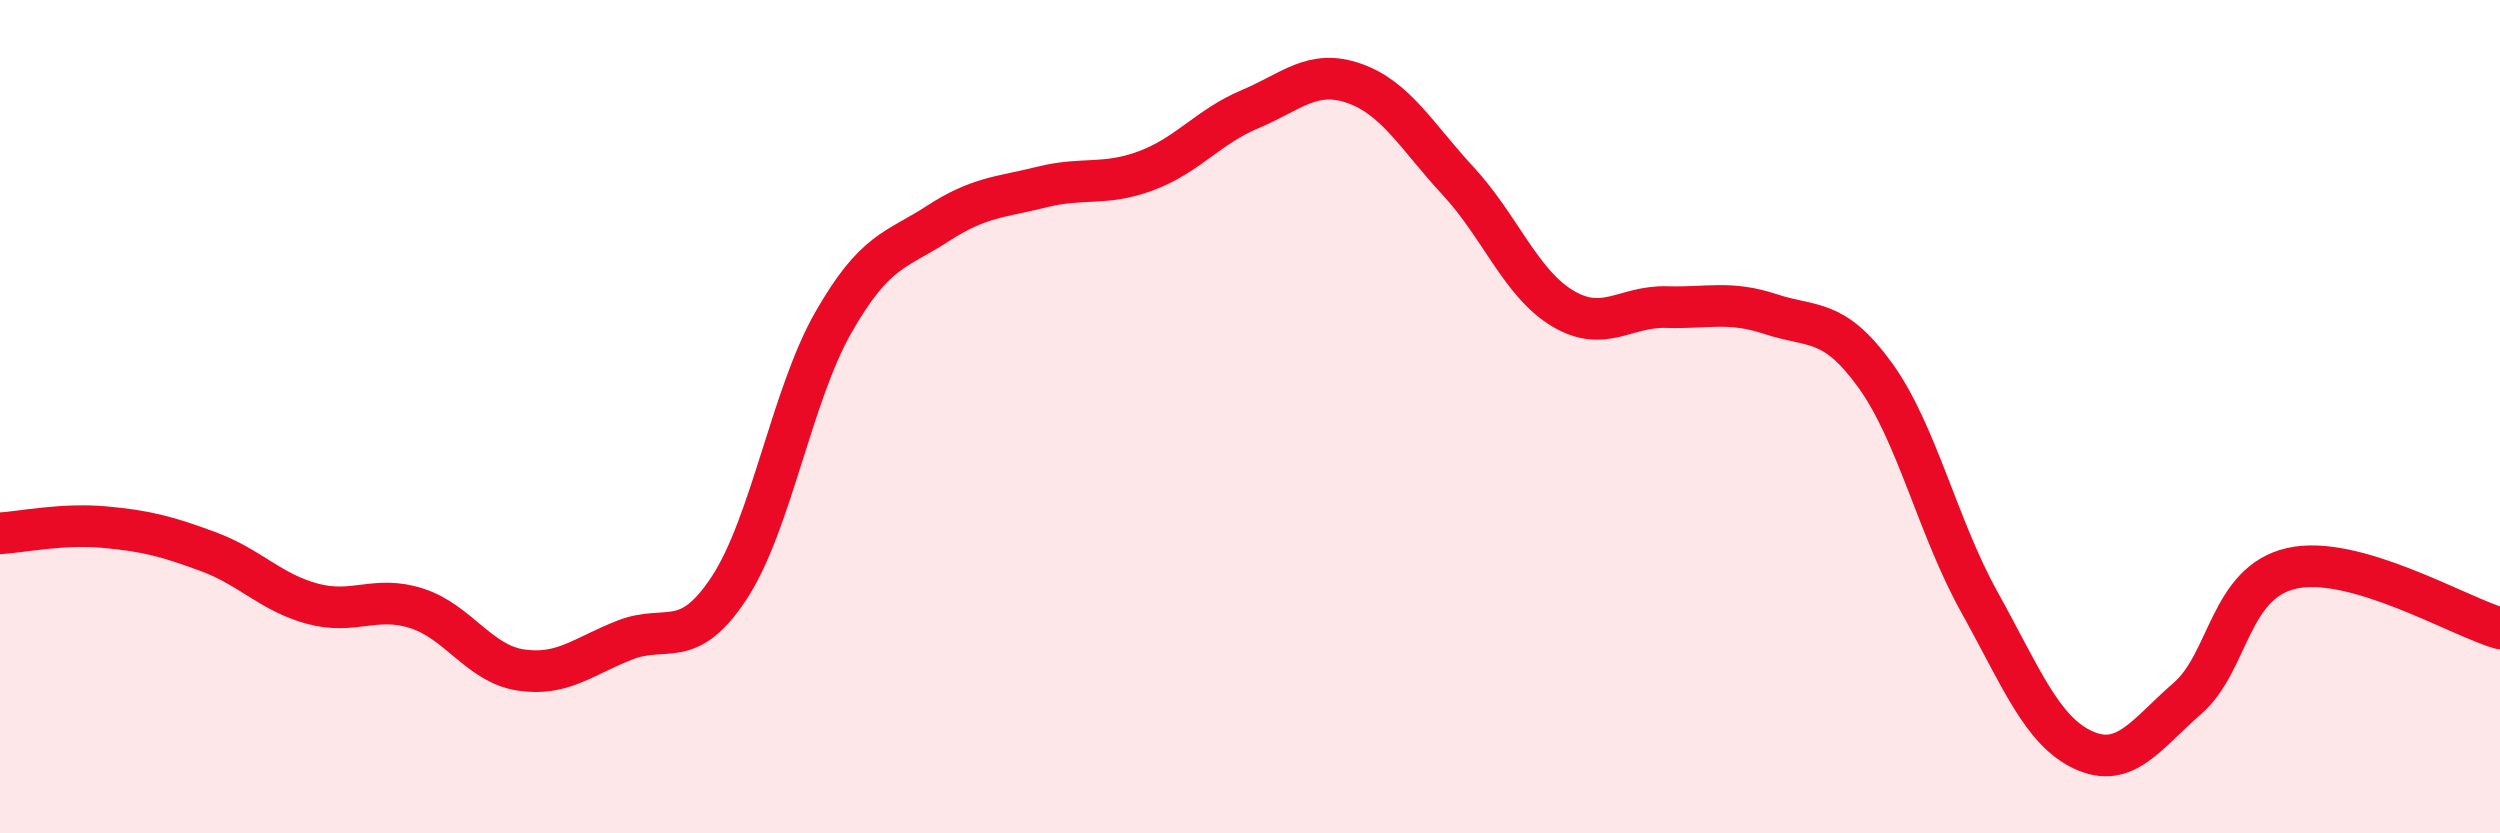
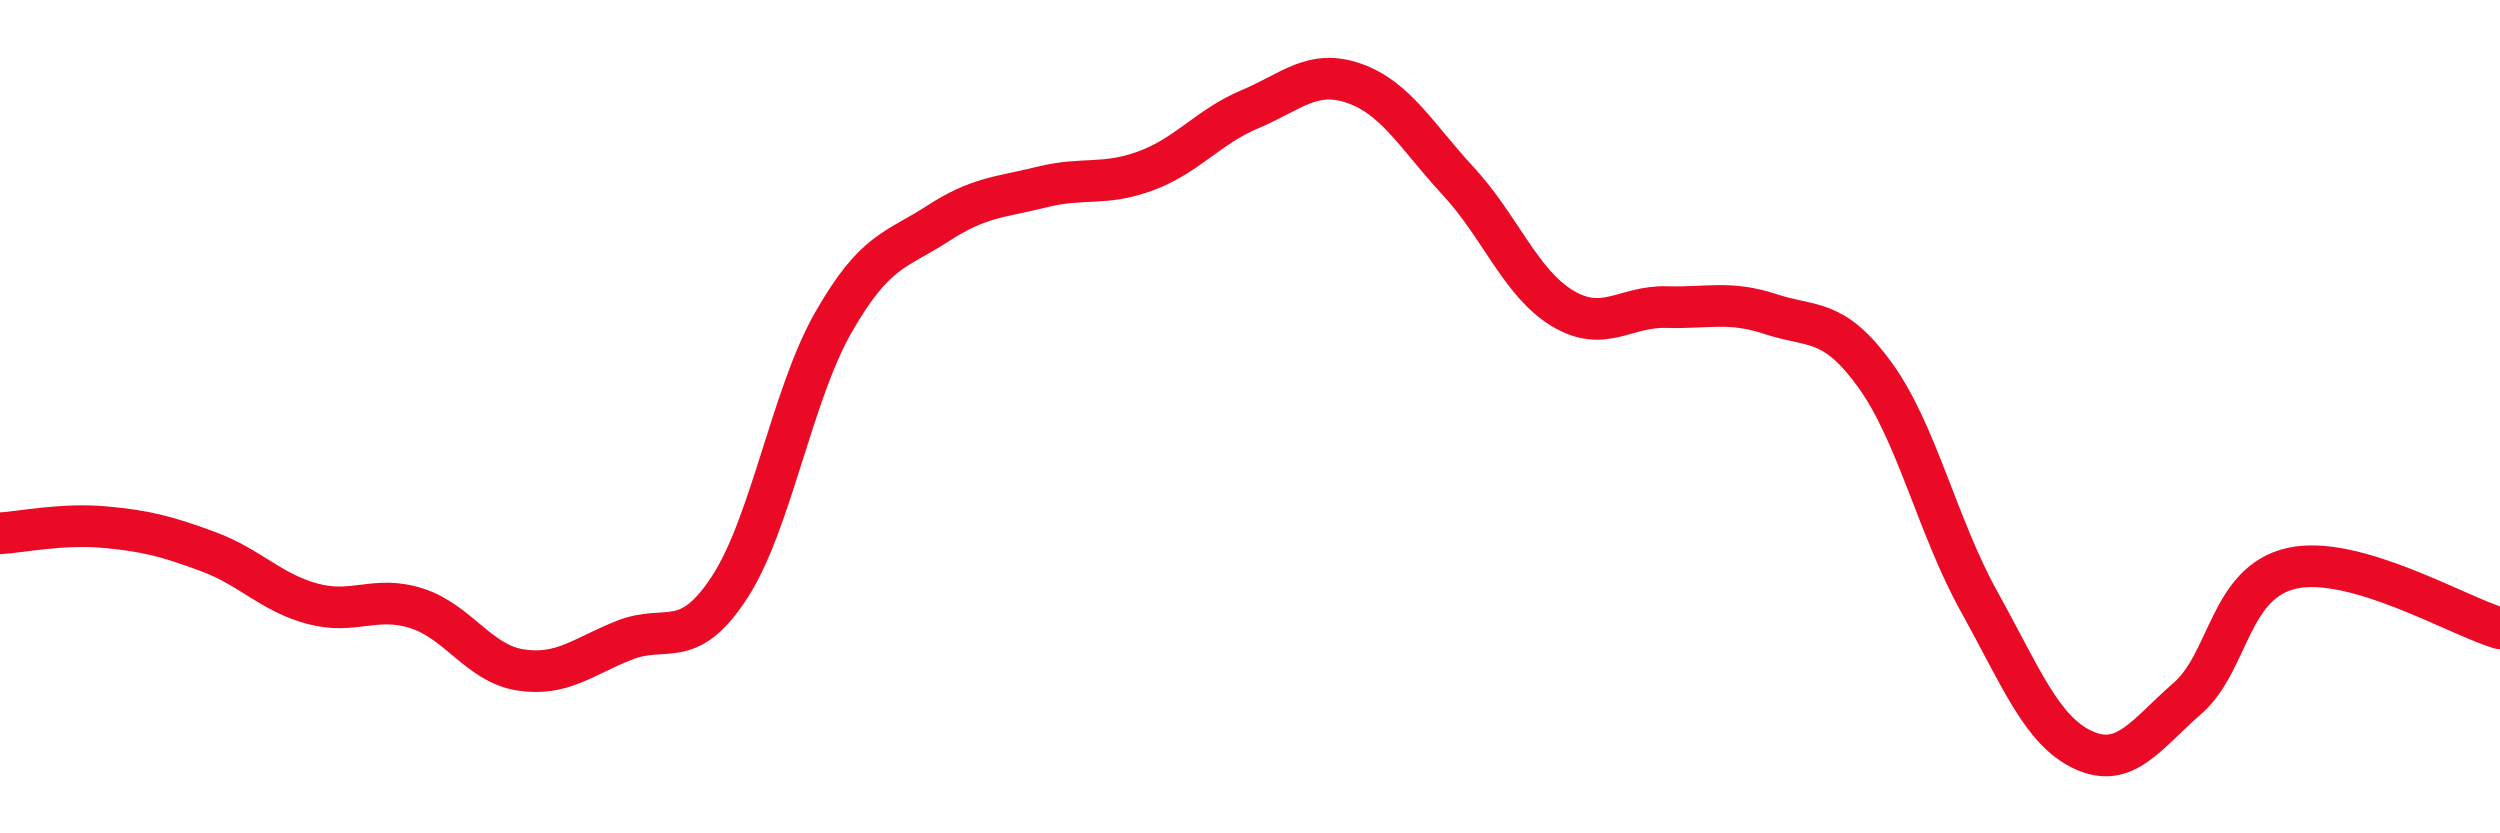
<svg xmlns="http://www.w3.org/2000/svg" width="60" height="20" viewBox="0 0 60 20">
-   <path d="M 0,12.8 C 0.5,12.77 1.5,12.56 2.5,12.65 C 3.5,12.74 4,12.87 5,13.24 C 6,13.61 6.5,14.22 7.5,14.49 C 8.5,14.76 9,14.28 10,14.6 C 11,14.92 11.5,15.93 12.5,16.08 C 13.5,16.23 14,15.75 15,15.36 C 16,14.97 16.5,15.63 17.5,14.11 C 18.5,12.59 19,9.49 20,7.74 C 21,5.99 21.5,6.02 22.5,5.37 C 23.5,4.72 24,4.74 25,4.49 C 26,4.24 26.5,4.47 27.5,4.1 C 28.5,3.73 29,3.04 30,2.62 C 31,2.2 31.5,1.65 32.5,2 C 33.5,2.35 34,3.27 35,4.35 C 36,5.43 36.5,6.8 37.5,7.4 C 38.5,8 39,7.34 40,7.37 C 41,7.4 41.5,7.21 42.5,7.54 C 43.5,7.87 44,7.62 45,9 C 46,10.38 46.5,12.64 47.5,14.44 C 48.5,16.24 49,17.54 50,18 C 51,18.46 51.5,17.63 52.5,16.76 C 53.5,15.89 53.5,13.98 55,13.64 C 56.5,13.3 59,14.79 60,15.08L60 20L0 20Z" fill="#EB0A25" opacity="0.1" stroke-linecap="round" stroke-linejoin="round" />
  <path d="M 0,12.8 C 0.5,12.77 1.5,12.56 2.5,12.65 C 3.5,12.74 4,12.87 5,13.24 C 6,13.61 6.5,14.22 7.5,14.49 C 8.5,14.76 9,14.28 10,14.6 C 11,14.92 11.5,15.93 12.5,16.08 C 13.5,16.23 14,15.75 15,15.36 C 16,14.97 16.5,15.63 17.5,14.11 C 18.5,12.59 19,9.49 20,7.74 C 21,5.99 21.5,6.02 22.5,5.37 C 23.5,4.72 24,4.74 25,4.49 C 26,4.24 26.5,4.47 27.5,4.1 C 28.5,3.73 29,3.04 30,2.62 C 31,2.2 31.5,1.65 32.5,2 C 33.5,2.35 34,3.27 35,4.35 C 36,5.43 36.5,6.8 37.5,7.4 C 38.5,8 39,7.34 40,7.37 C 41,7.4 41.5,7.21 42.5,7.54 C 43.5,7.87 44,7.62 45,9 C 46,10.38 46.5,12.64 47.5,14.44 C 48.5,16.24 49,17.54 50,18 C 51,18.46 51.5,17.63 52.5,16.76 C 53.5,15.89 53.5,13.98 55,13.64 C 56.5,13.3 59,14.79 60,15.08" stroke="#EB0A25" stroke-width="1" fill="none" stroke-linecap="round" stroke-linejoin="round" />
</svg>